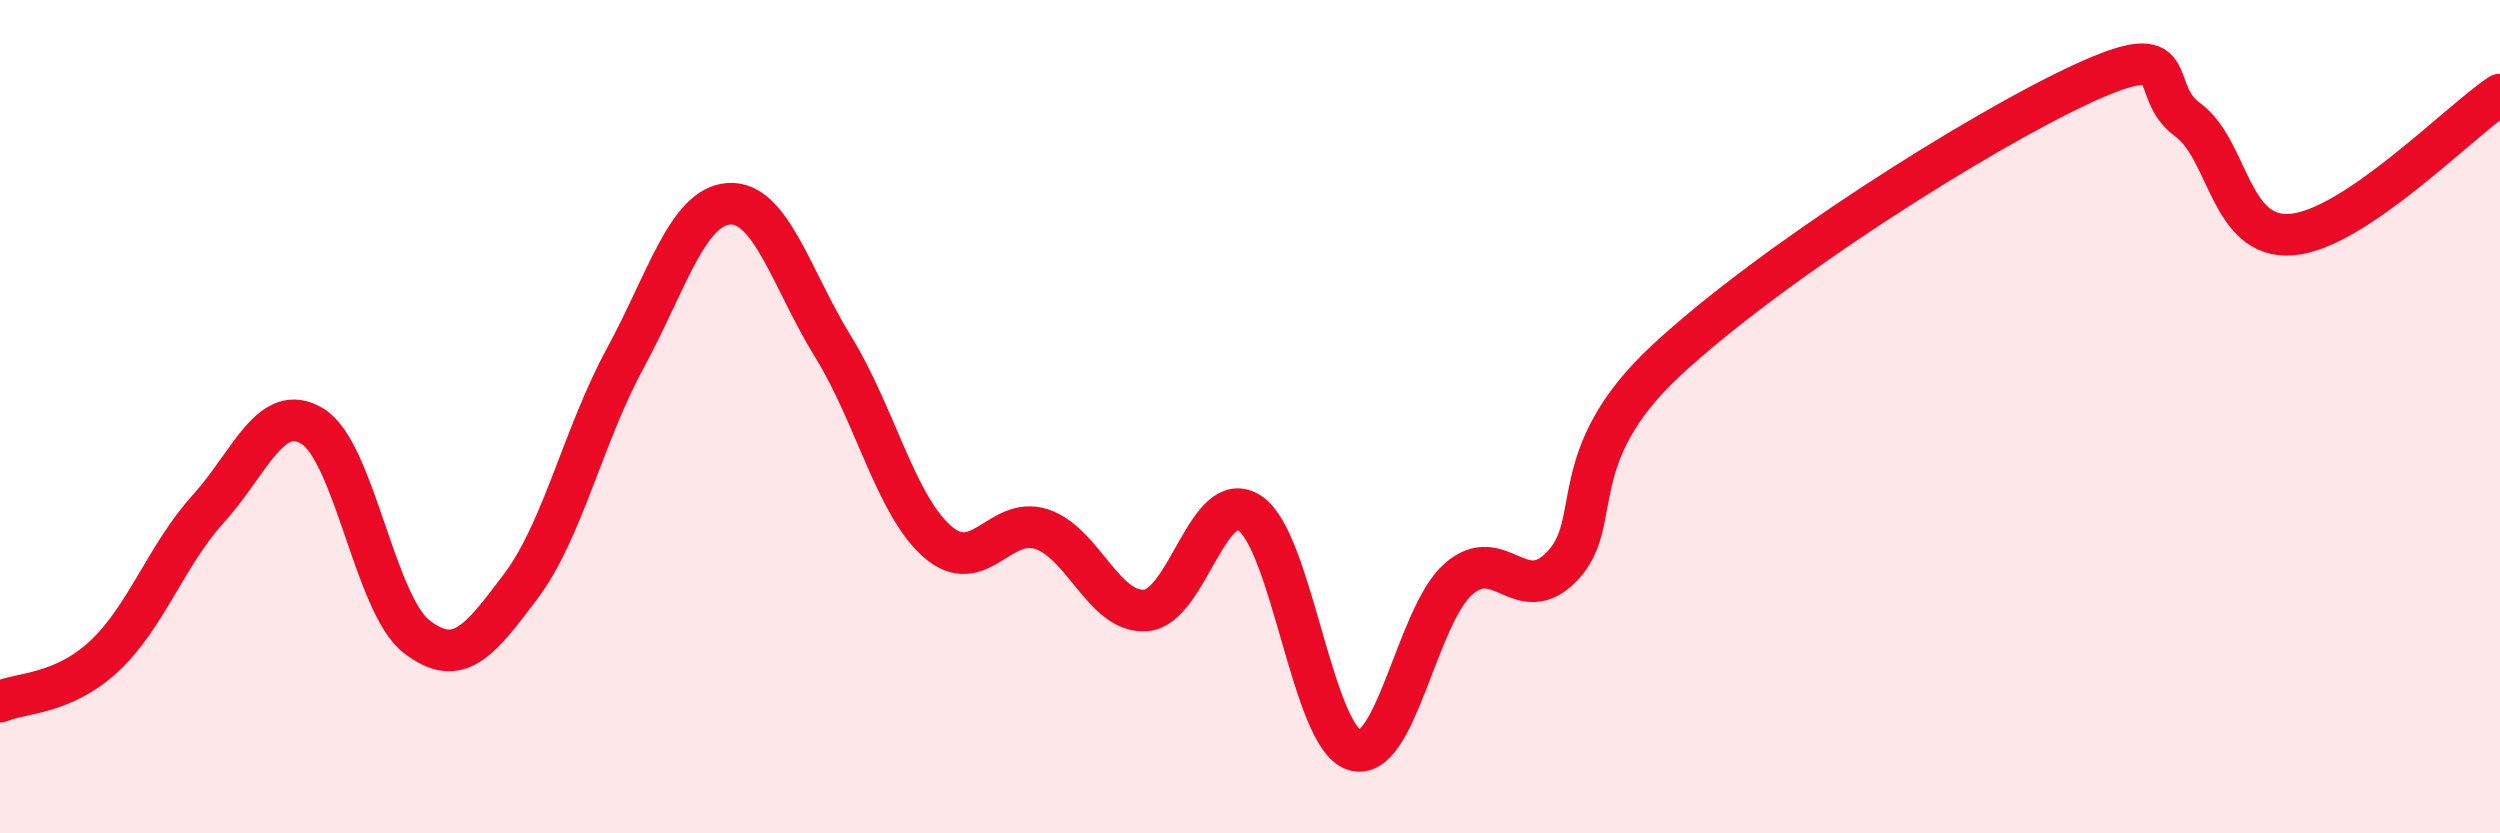
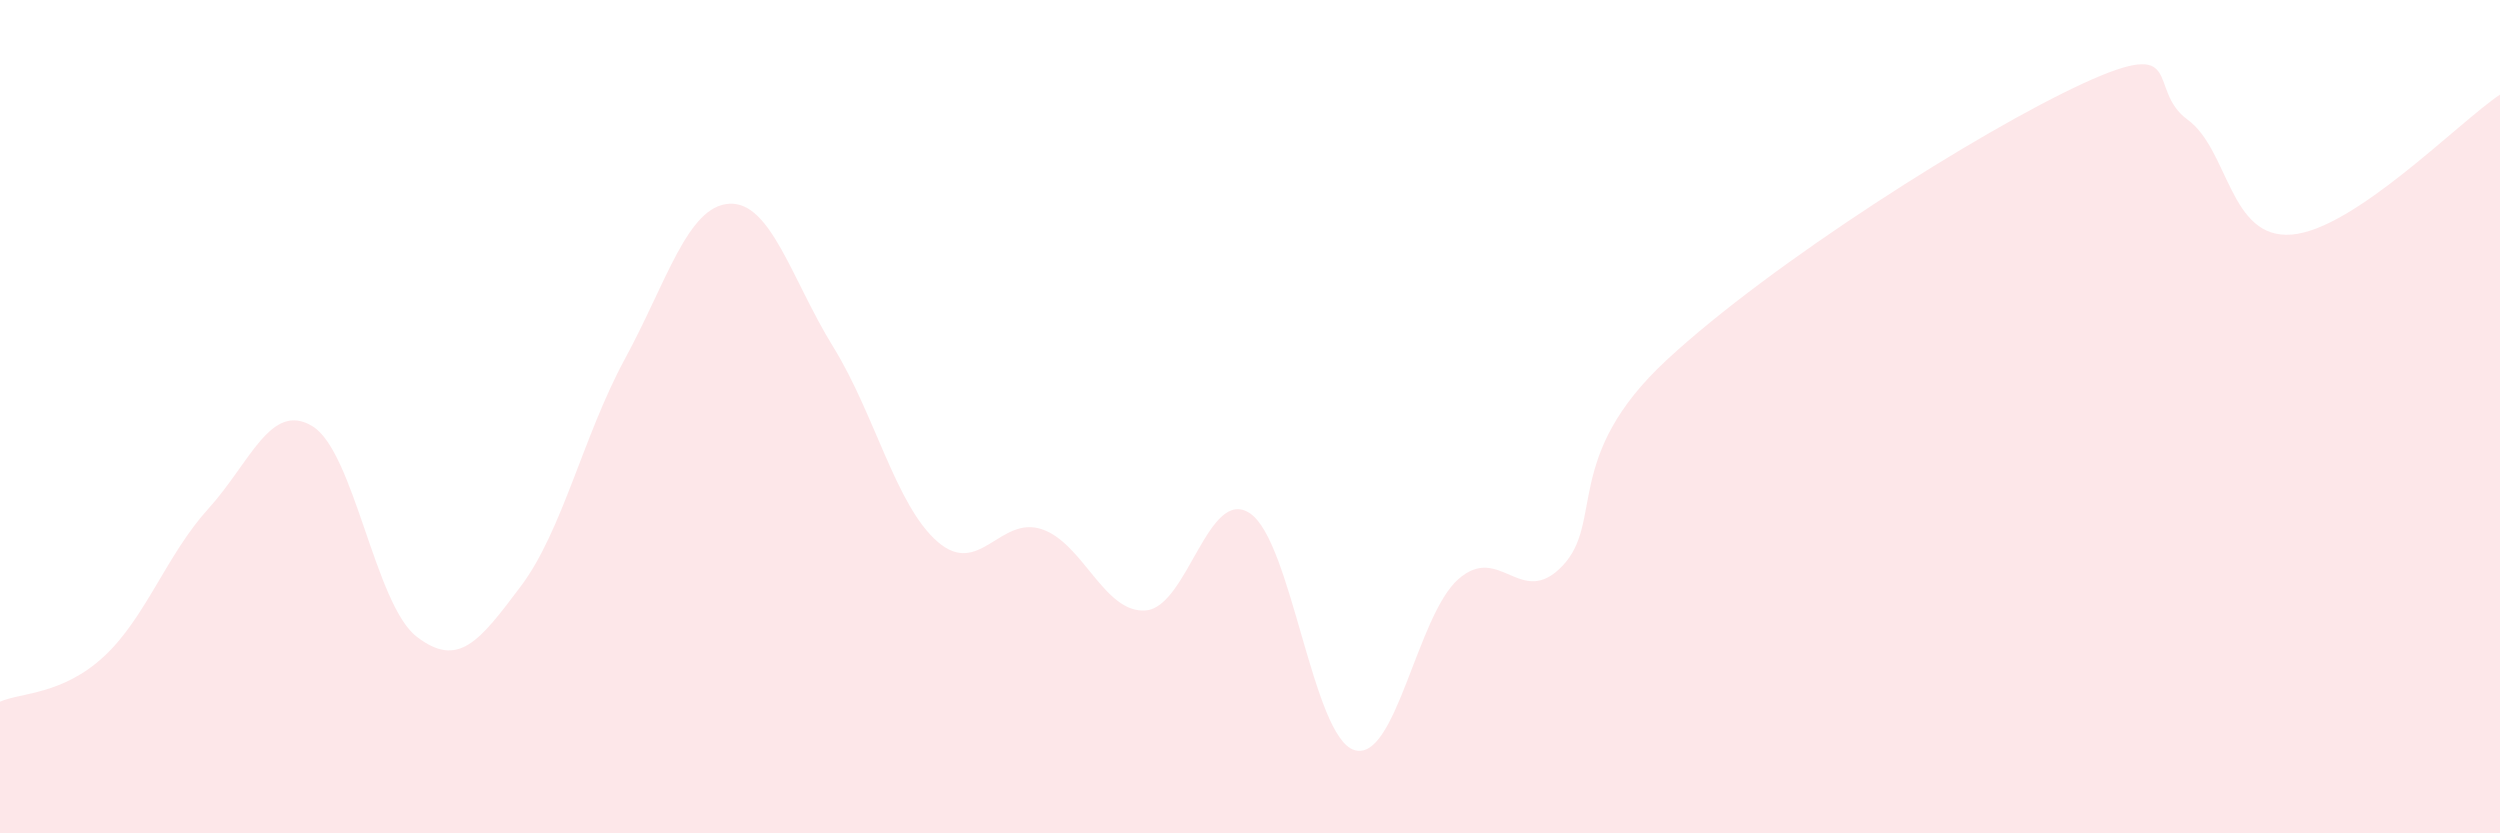
<svg xmlns="http://www.w3.org/2000/svg" width="60" height="20" viewBox="0 0 60 20">
  <path d="M 0,16.84 C 0.5,16.62 1.5,16.68 2.5,15.75 C 3.5,14.82 4,13.31 5,12.21 C 6,11.11 6.5,9.62 7.5,10.23 C 8.5,10.84 9,14.51 10,15.28 C 11,16.05 11.5,15.4 12.5,14.07 C 13.5,12.74 14,10.45 15,8.61 C 16,6.77 16.5,4.95 17.5,4.89 C 18.5,4.83 19,6.71 20,8.33 C 21,9.95 21.5,12.13 22.5,13 C 23.5,13.87 24,12.37 25,12.7 C 26,13.03 26.5,14.73 27.5,14.65 C 28.5,14.57 29,11.65 30,12.32 C 31,12.99 31.5,17.68 32.5,18 C 33.5,18.32 34,14.78 35,13.9 C 36,13.02 36.5,14.63 37.5,13.58 C 38.5,12.53 37.5,10.96 40,8.64 C 42.5,6.32 47.5,3.15 50,2 C 52.5,0.85 51.5,2.14 52.5,2.87 C 53.5,3.6 53.5,5.75 55,5.63 C 56.5,5.51 59,2.94 60,2.27L60 20L0 20Z" fill="#EB0A25" opacity="0.1" stroke-linecap="round" stroke-linejoin="round" />
-   <path d="M 0,16.84 C 0.5,16.62 1.5,16.68 2.5,15.75 C 3.5,14.82 4,13.31 5,12.21 C 6,11.11 6.5,9.62 7.5,10.23 C 8.5,10.84 9,14.51 10,15.28 C 11,16.05 11.5,15.4 12.5,14.07 C 13.5,12.74 14,10.45 15,8.61 C 16,6.77 16.5,4.95 17.5,4.89 C 18.5,4.83 19,6.71 20,8.33 C 21,9.95 21.5,12.13 22.5,13 C 23.5,13.87 24,12.37 25,12.7 C 26,13.03 26.5,14.73 27.5,14.65 C 28.5,14.57 29,11.65 30,12.32 C 31,12.99 31.5,17.68 32.5,18 C 33.5,18.32 34,14.78 35,13.9 C 36,13.02 36.5,14.63 37.5,13.58 C 38.5,12.53 37.5,10.96 40,8.64 C 42.5,6.32 47.5,3.15 50,2 C 52.5,0.85 51.5,2.14 52.5,2.87 C 53.5,3.6 53.5,5.75 55,5.63 C 56.5,5.51 59,2.94 60,2.27" stroke="#EB0A25" stroke-width="1" fill="none" stroke-linecap="round" stroke-linejoin="round" />
</svg>